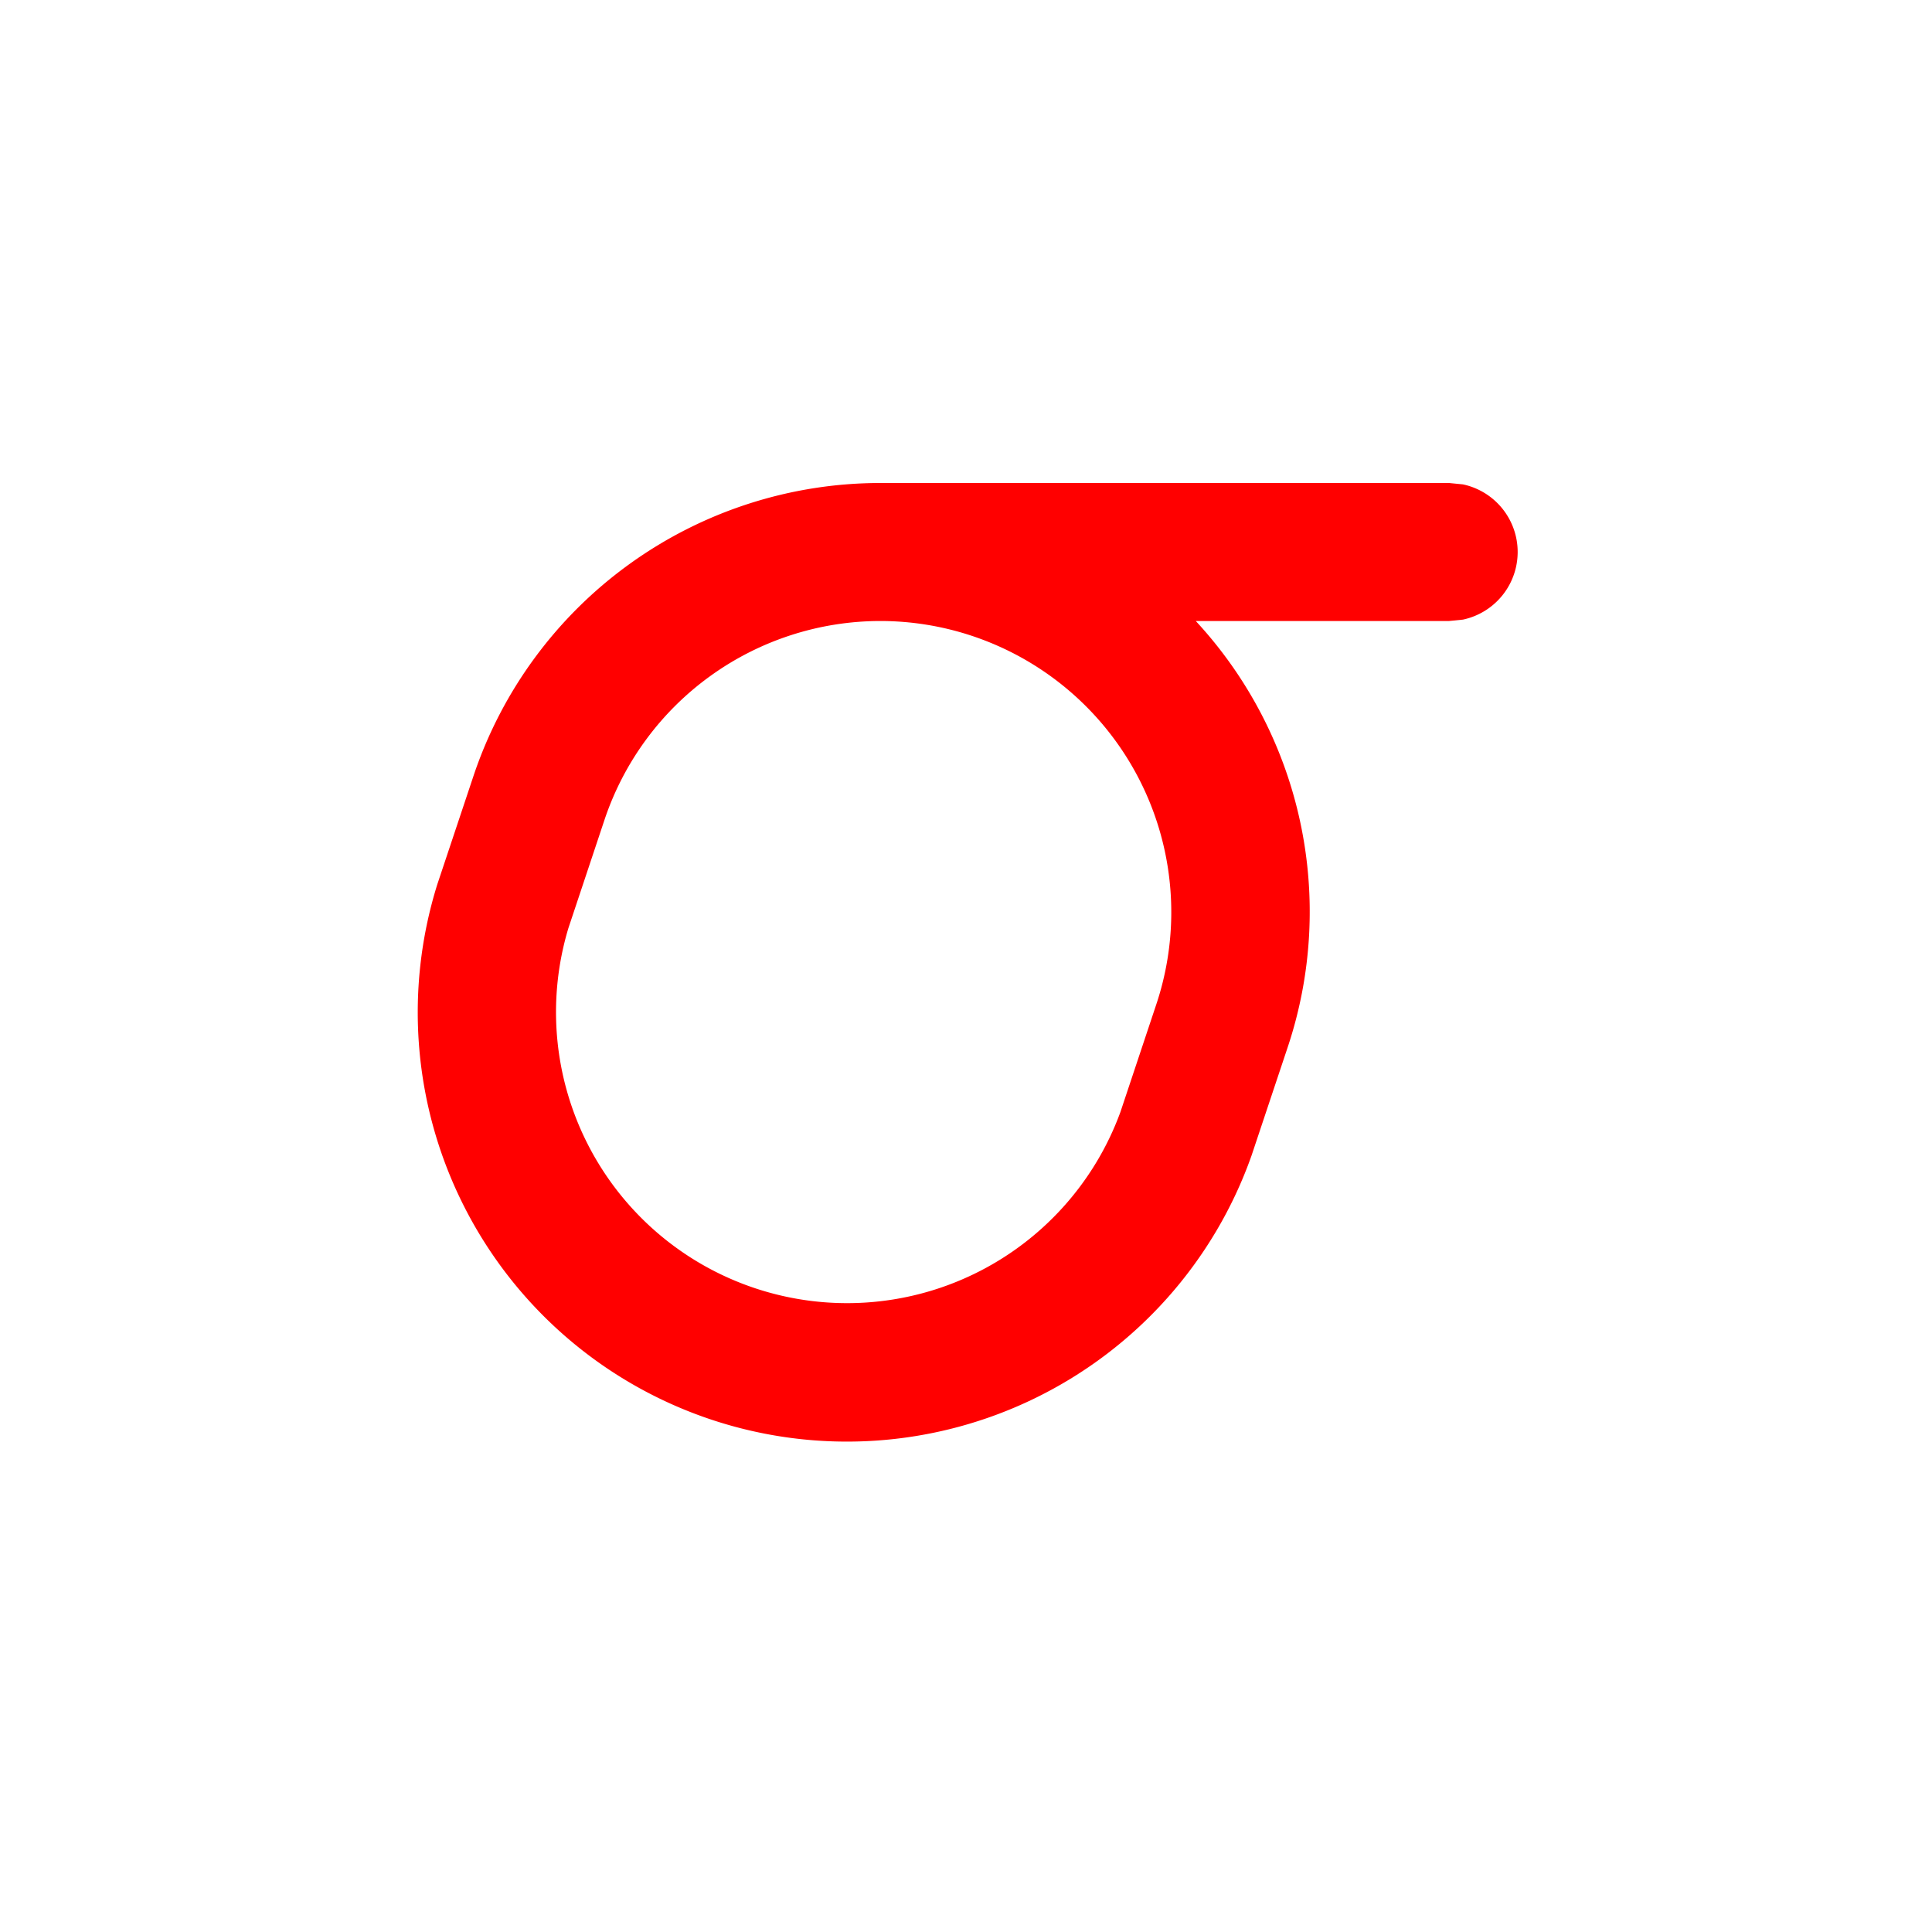
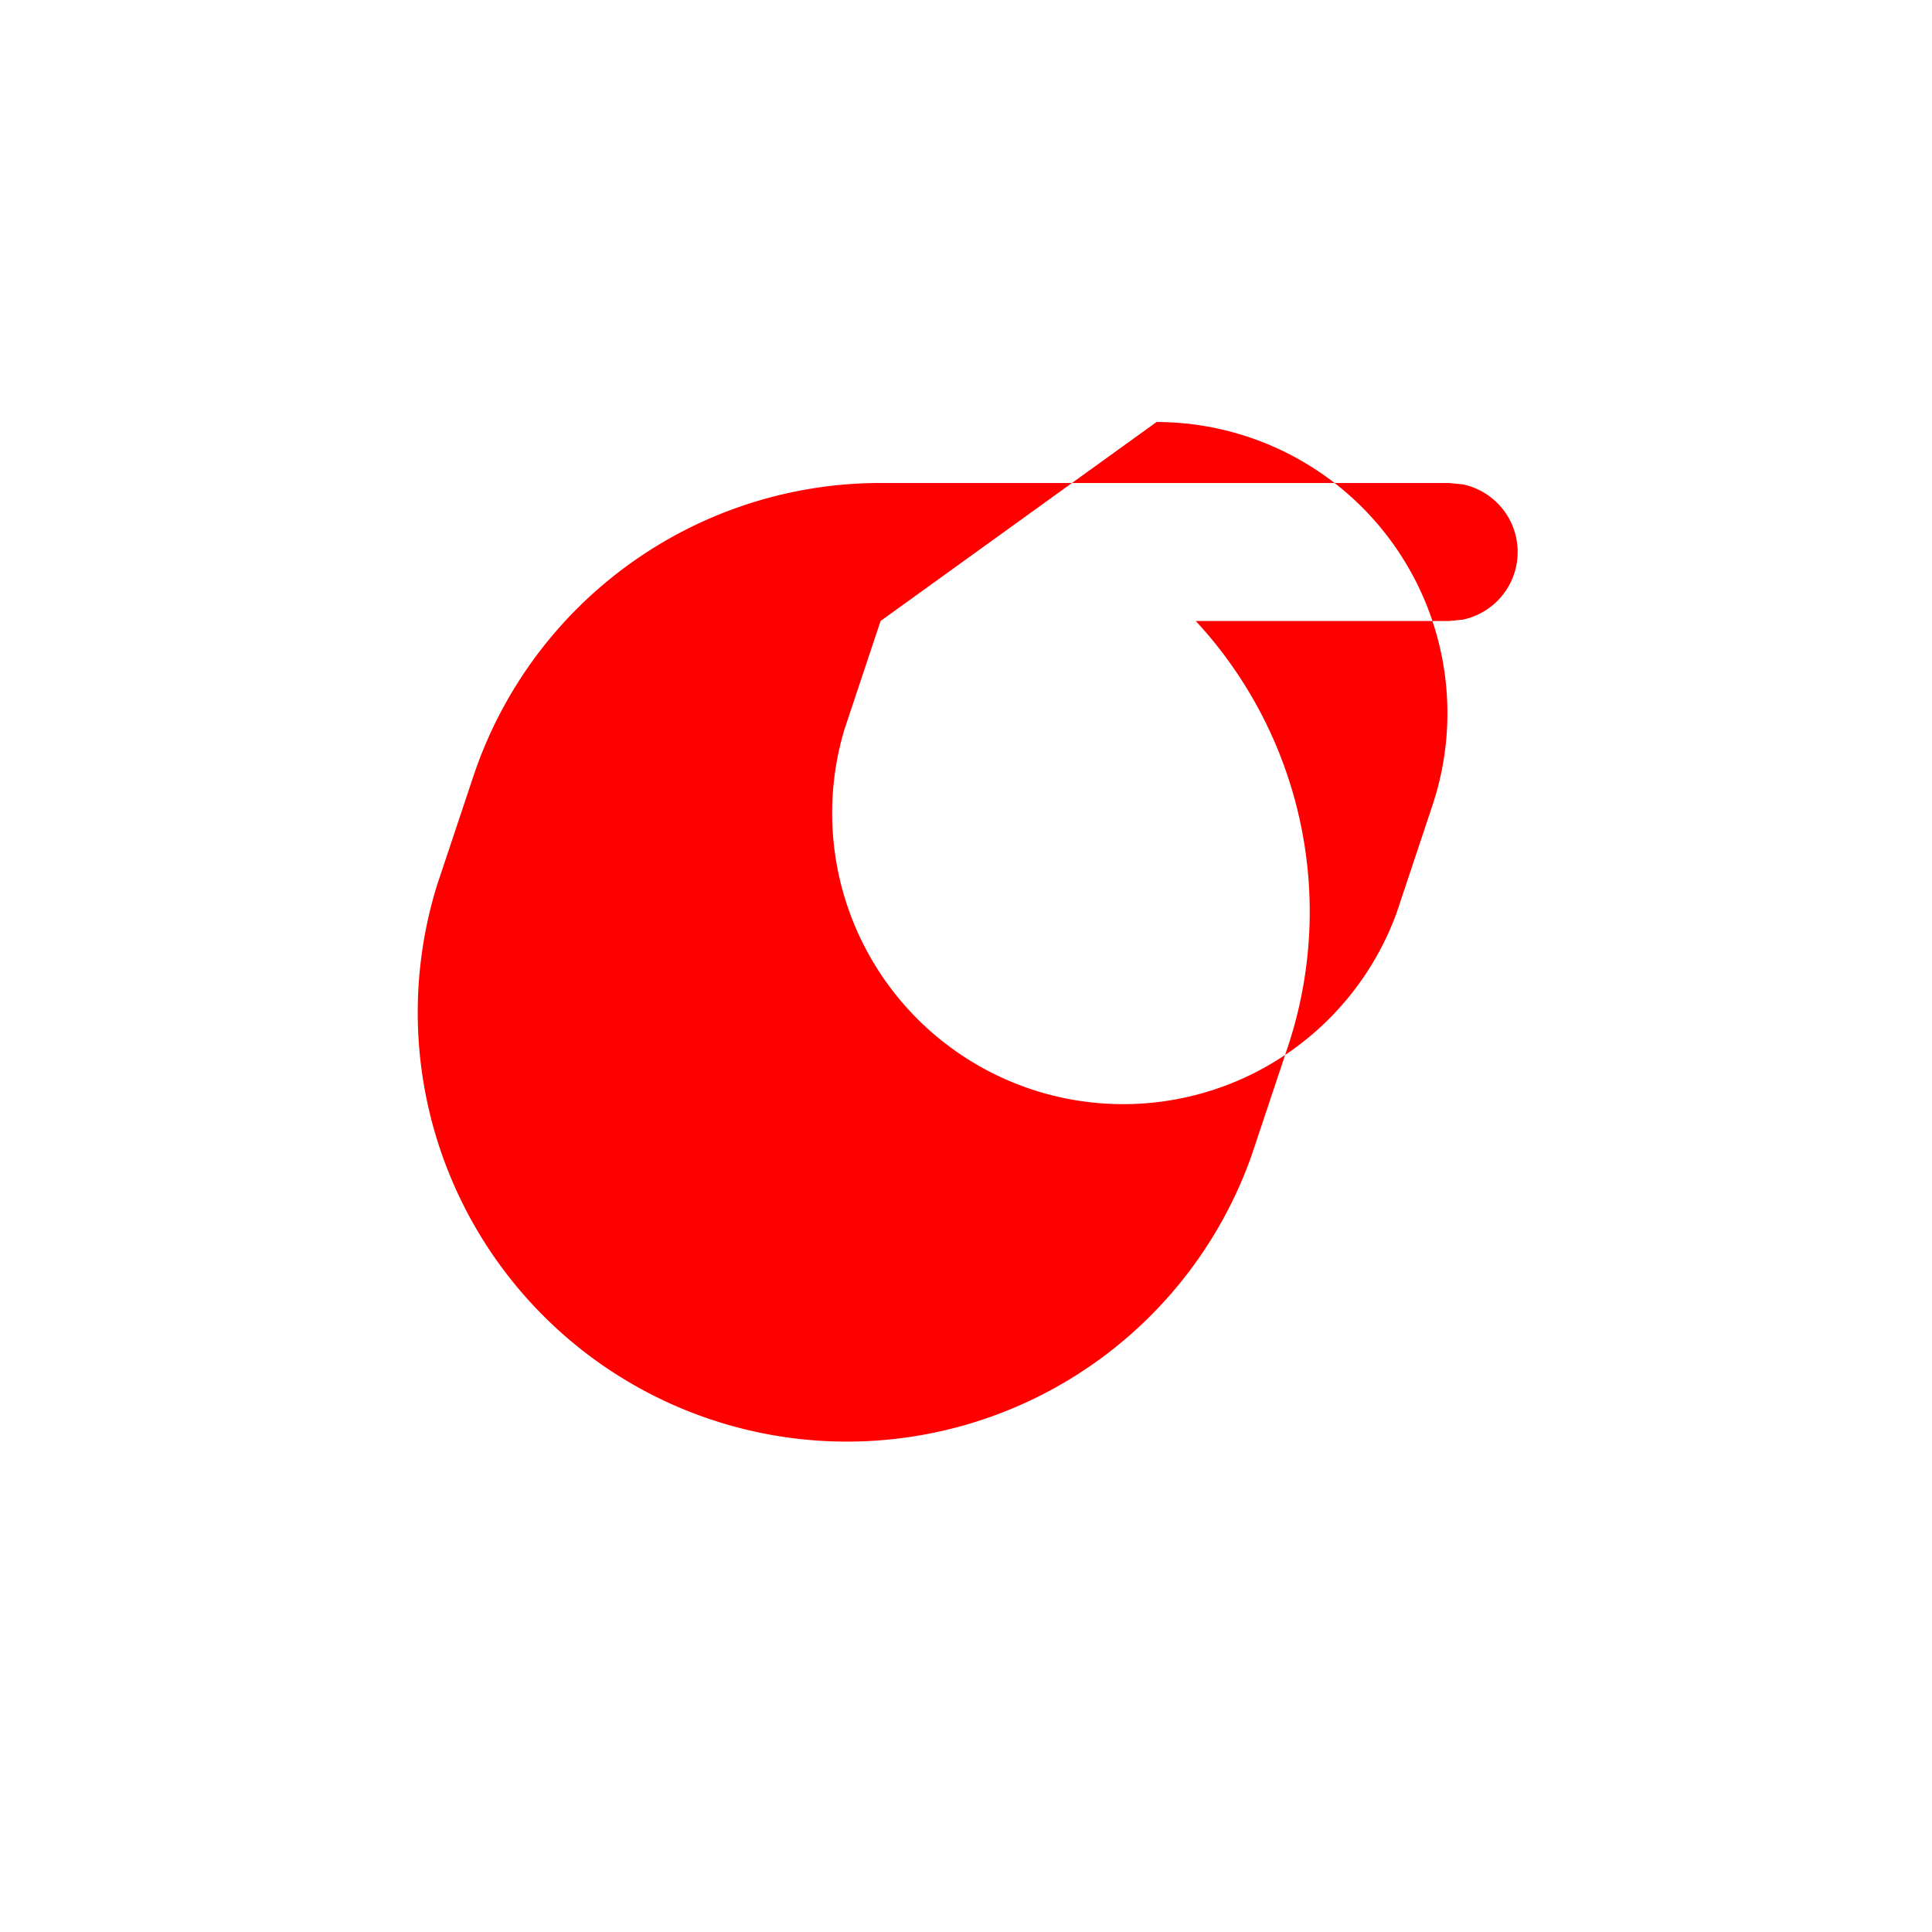
<svg xmlns="http://www.w3.org/2000/svg" width="16" height="16" fill="none" viewBox="0 0 14 14">
-   <path fill="red" d="M10.601 3.51a.501.501 0 0 1 0 .98l-.1.01H8.665a3.1 3.1 0 0 1 .665 3.092l-.261.782a3.11 3.11 0 0 1-5.9-1.966l.261-.782A3.11 3.11 0 0 1 6.38 3.5h4.12zm-4.22.99A2.11 2.11 0 0 0 4.38 5.942l-.261.783a2.109 2.109 0 0 0 4 1.333l.261-.783a2.11 2.11 0 0 0-2-2.775" />
+   <path fill="red" d="M10.601 3.51a.501.501 0 0 1 0 .98l-.1.01H8.665a3.1 3.1 0 0 1 .665 3.092l-.261.782a3.11 3.11 0 0 1-5.9-1.966l.261-.782A3.11 3.11 0 0 1 6.38 3.5h4.12zm-4.22.99l-.261.783a2.109 2.109 0 0 0 4 1.333l.261-.783a2.11 2.11 0 0 0-2-2.775" />
</svg>